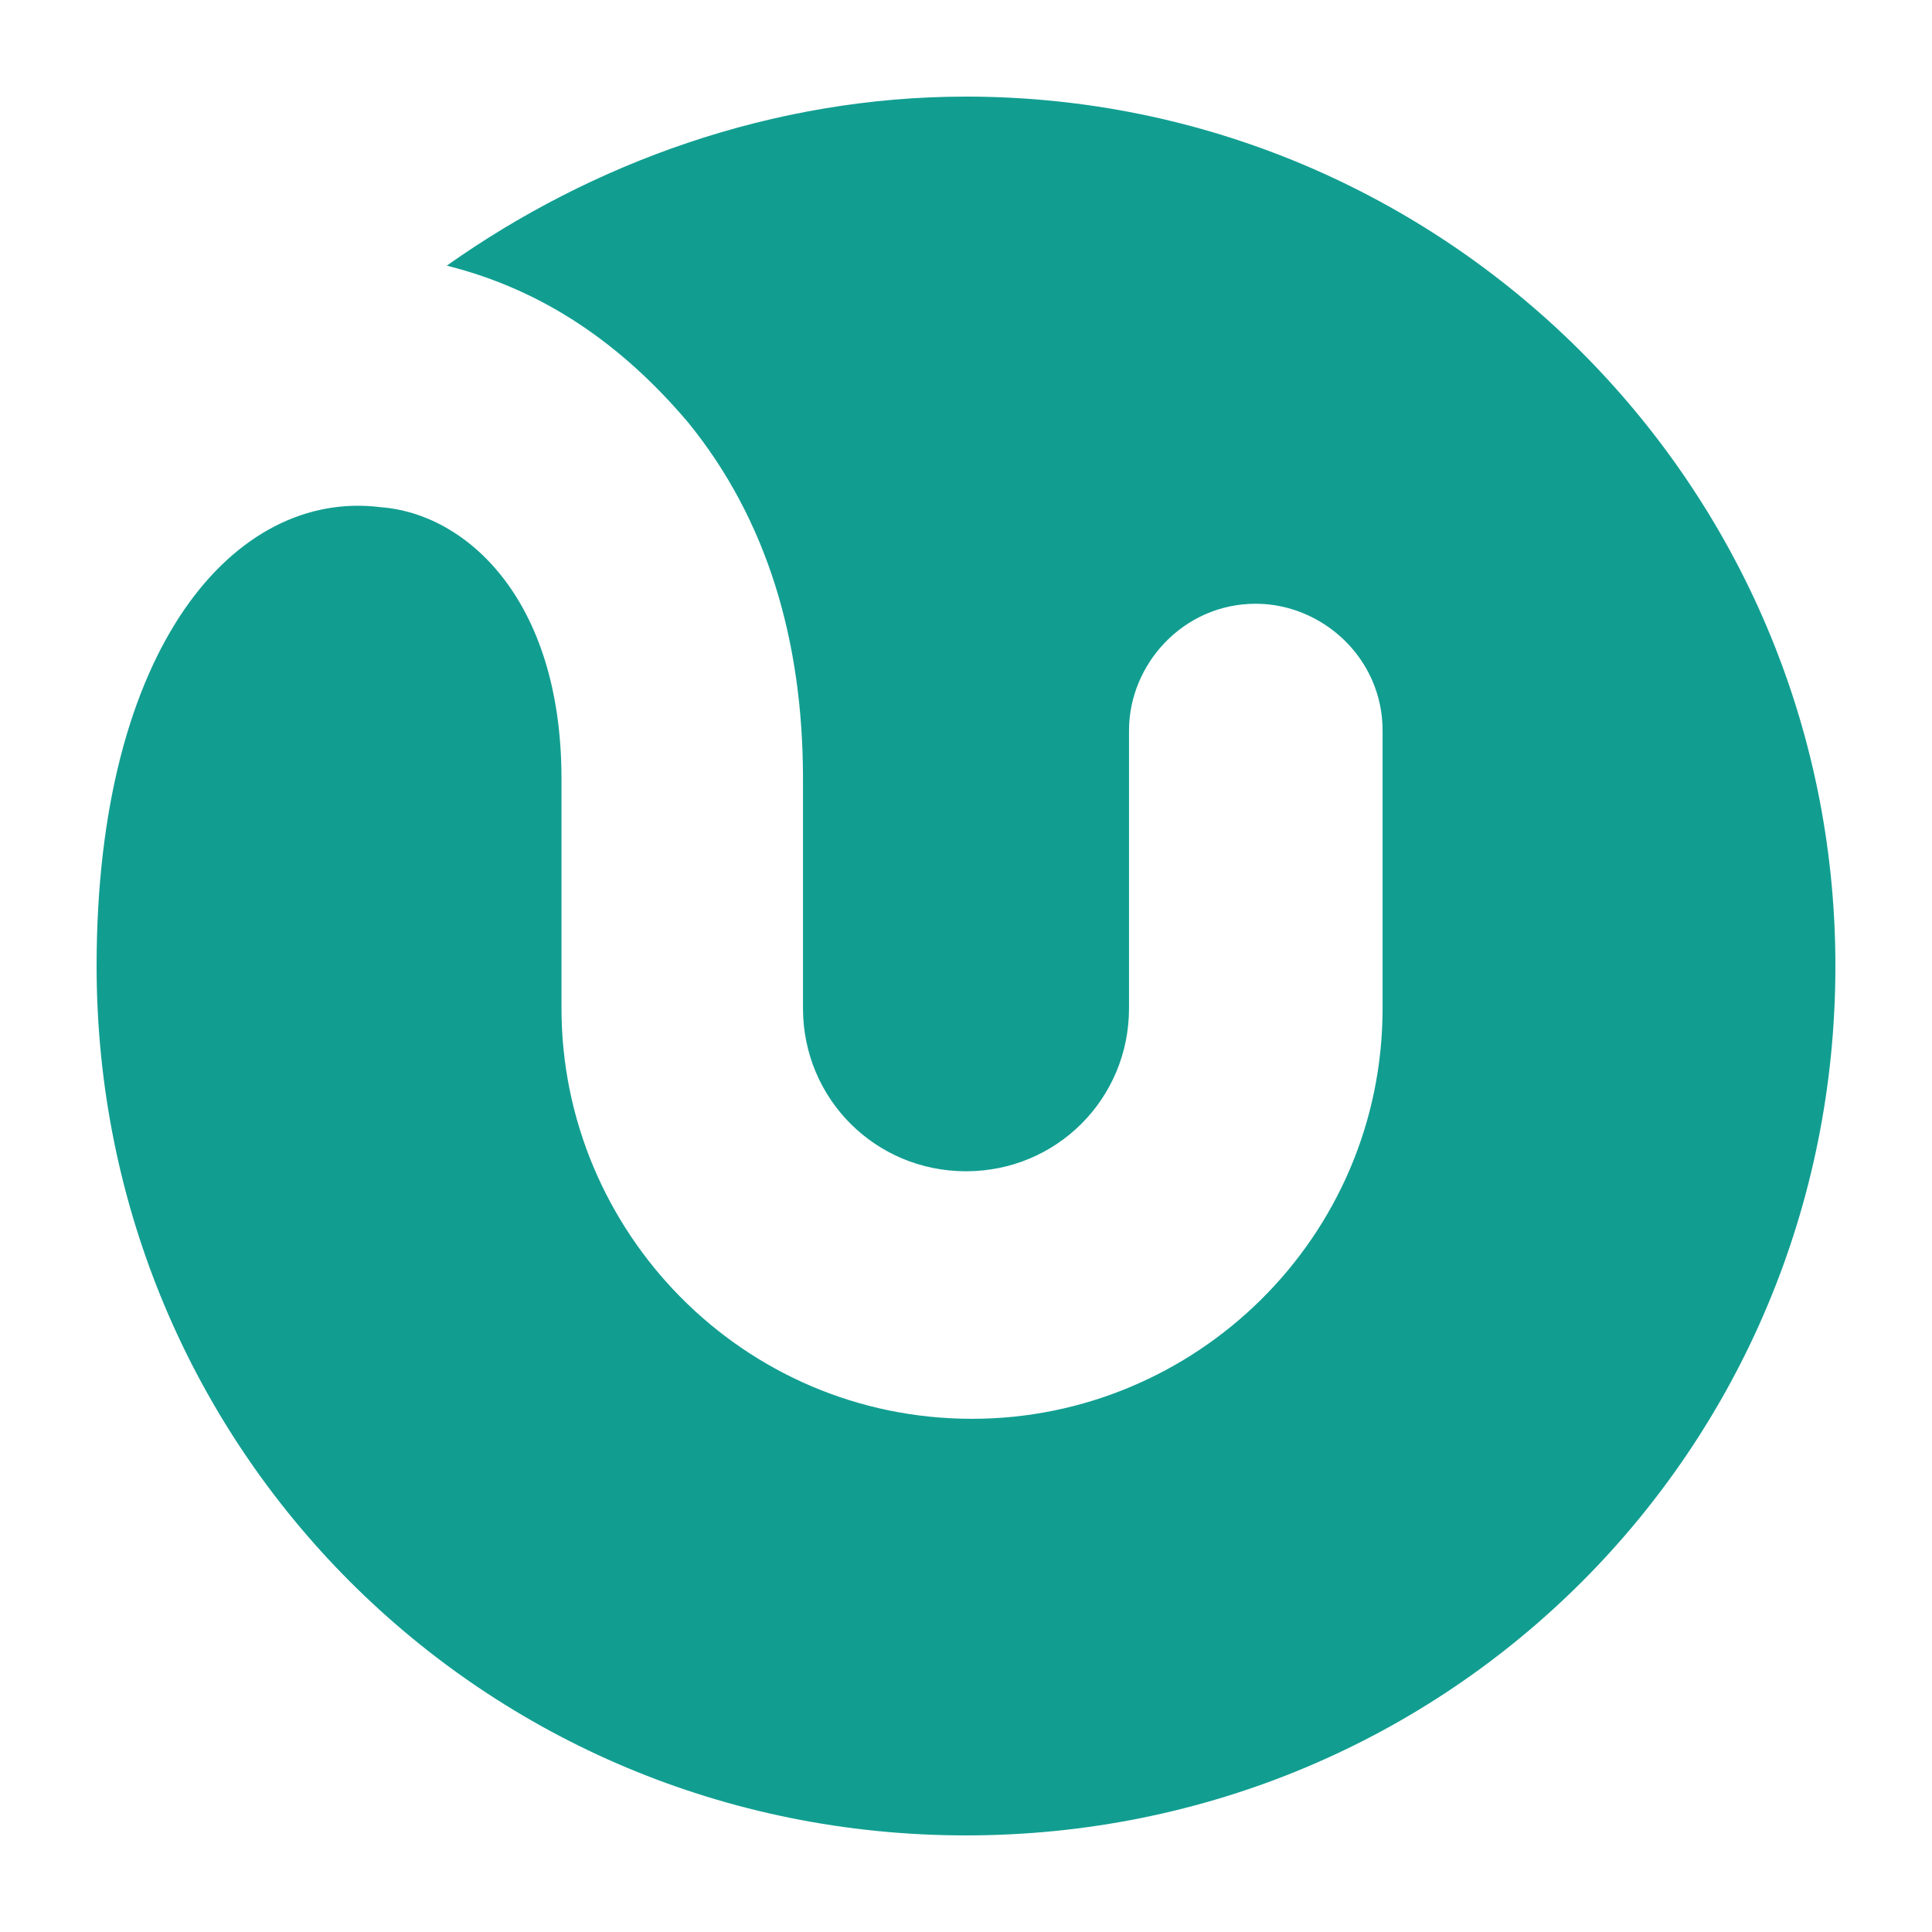
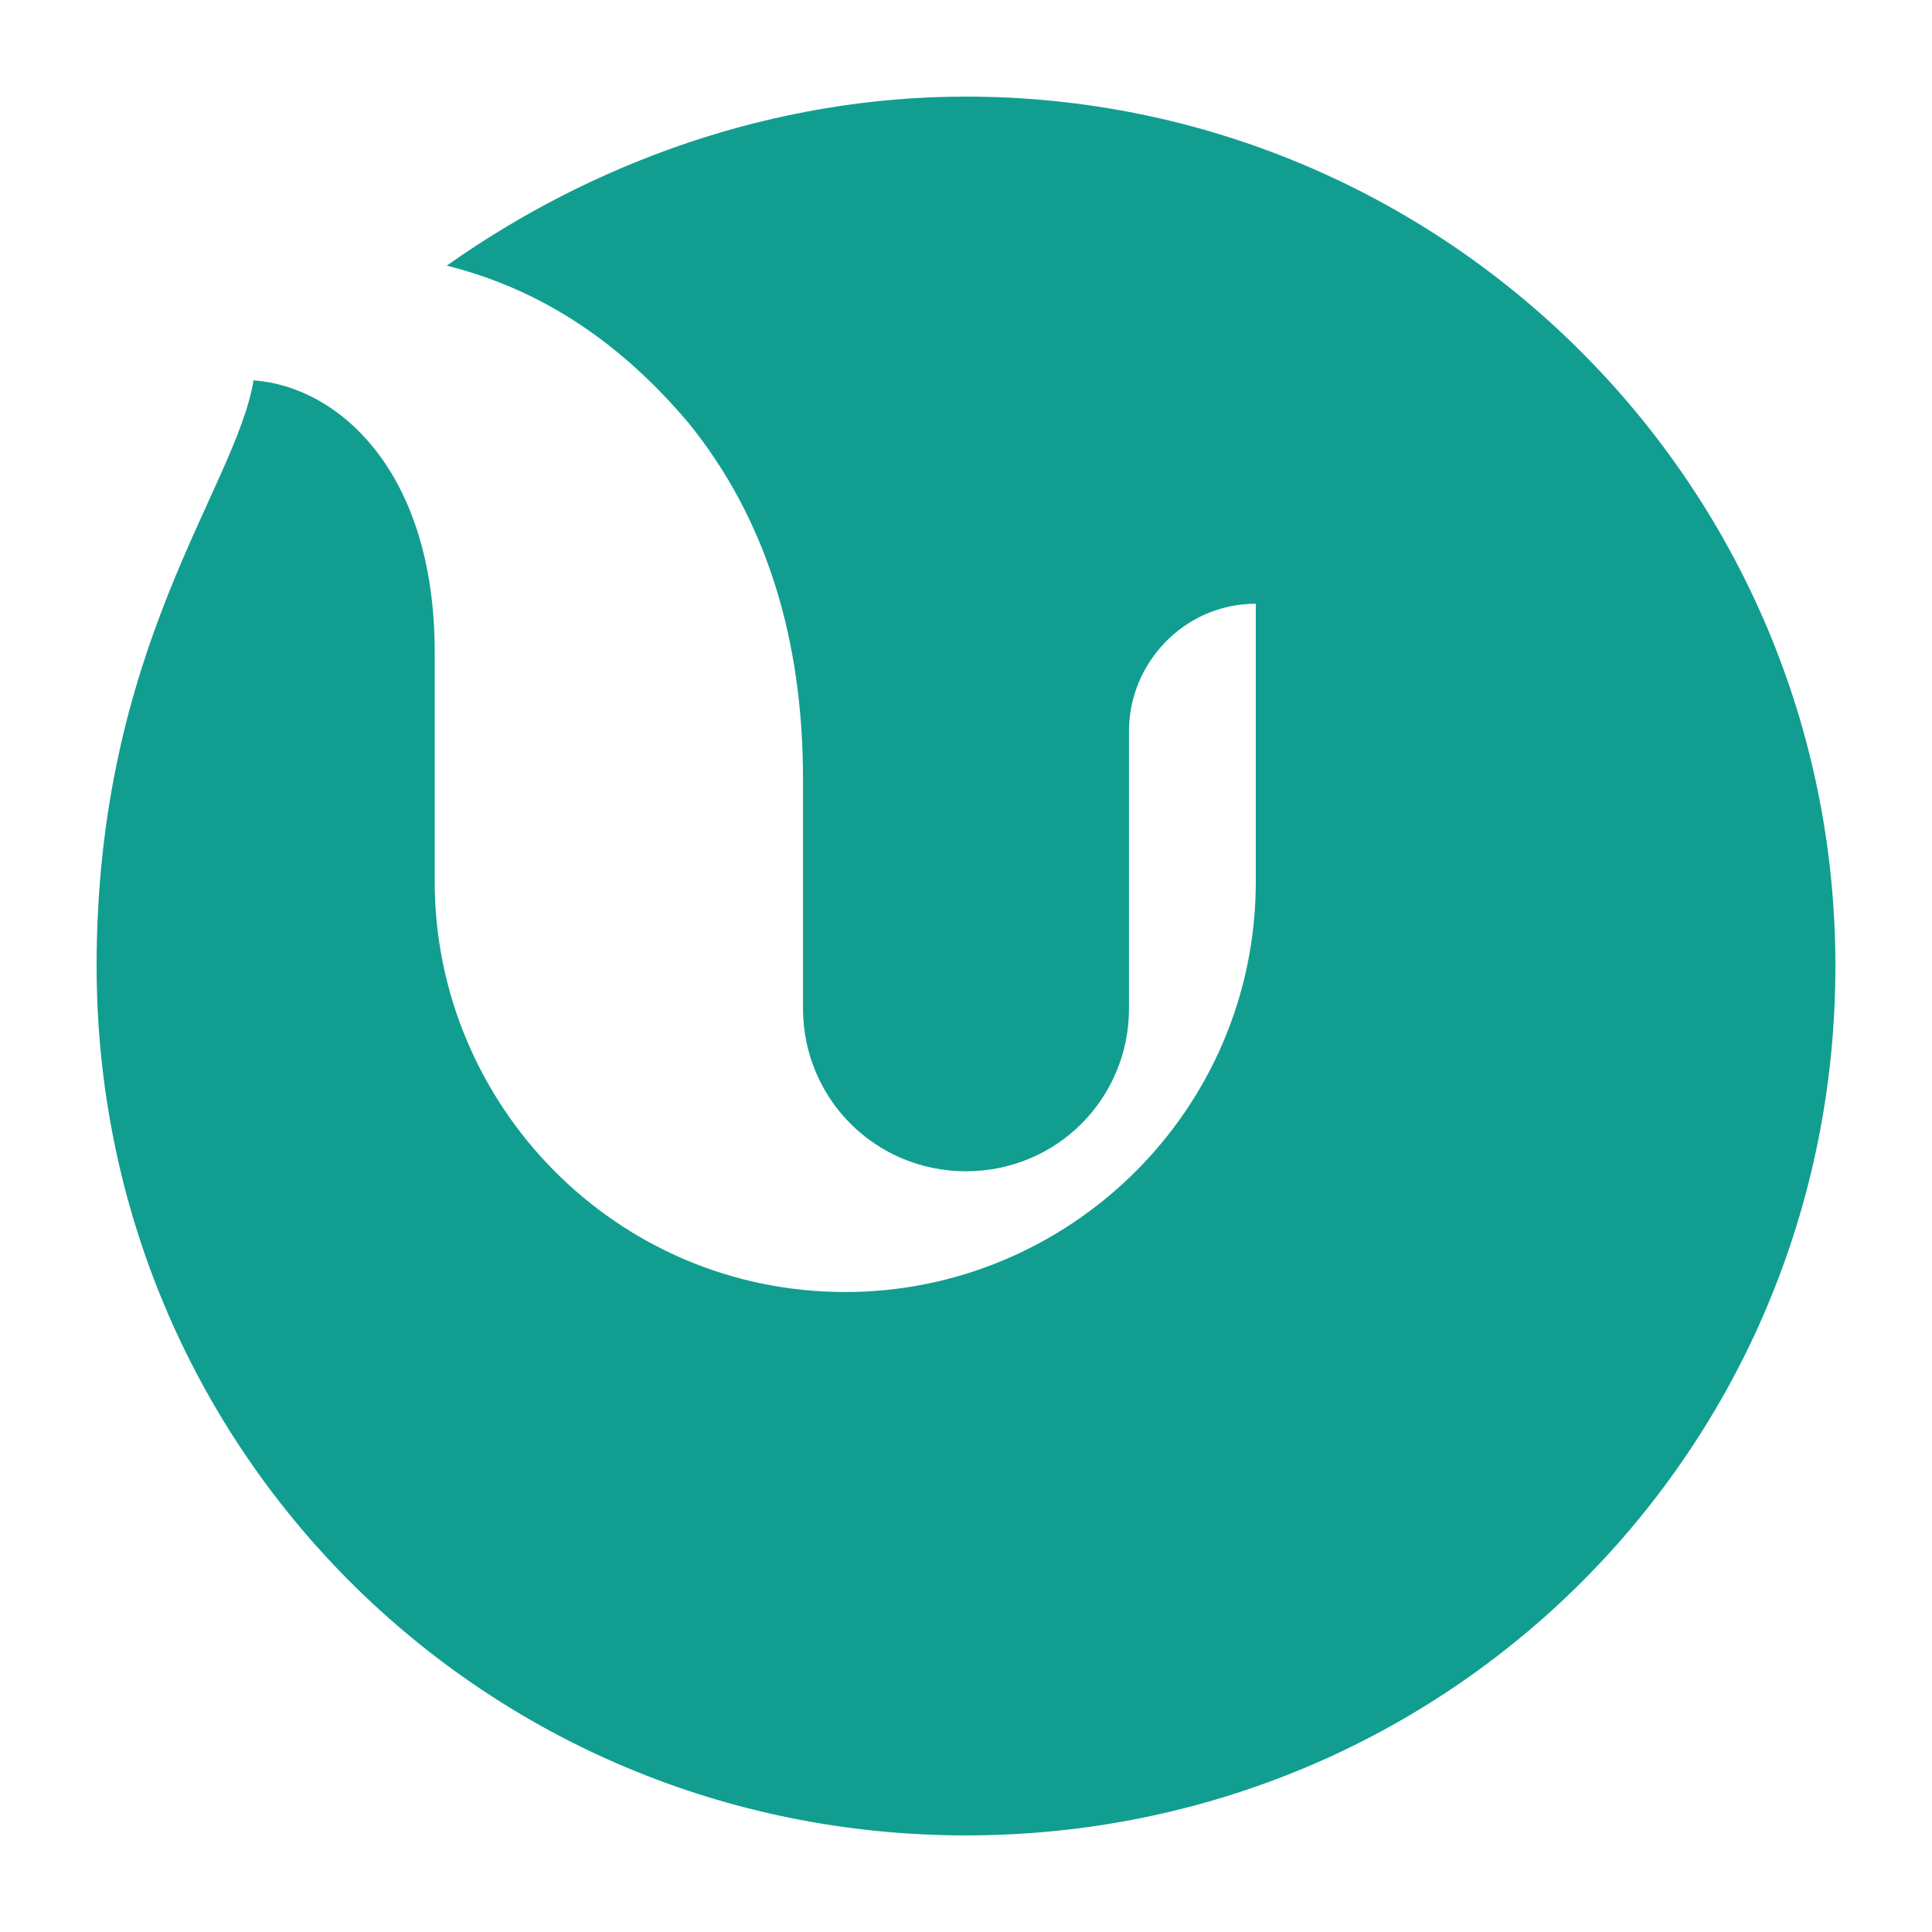
<svg xmlns="http://www.w3.org/2000/svg" version="1.1" id="Layer_1" x="0px" y="0px" width="32px" height="32px" viewBox="0 0 32 32" style="enable-background:new 0 0 32 32;" xml:space="preserve">
  <style type="text/css">
	.st0{fill:#119E91;}
</style>
-   <path class="st0" d="M16,1.6c-3.2,0-6.2,1.1-8.6,2.8c1.6,0.4,2.9,1.3,4,2.6c1.3,1.6,1.9,3.6,1.9,5.9v3.8c0,1.5,1.2,2.7,2.7,2.7  s2.7-1.2,2.7-2.7v-4.6c0-1.1,0.9-2.1,2.1-2.1c1.1,0,2.1,0.9,2.1,2.1v4.6c0,3.8-3.1,6.8-6.8,6.8c-3.8,0-6.8-3.1-6.8-6.8v-3.8  c0-3-1.6-4.4-3-4.5C3.9,8.1,1.6,10.7,1.6,16C1.6,24,8,30.4,16,30.4S30.4,24,30.4,16C30.4,8,23.9,1.6,16,1.6z" />
+   <path class="st0" d="M16,1.6c-3.2,0-6.2,1.1-8.6,2.8c1.6,0.4,2.9,1.3,4,2.6c1.3,1.6,1.9,3.6,1.9,5.9v3.8c0,1.5,1.2,2.7,2.7,2.7  s2.7-1.2,2.7-2.7v-4.6c0-1.1,0.9-2.1,2.1-2.1v4.6c0,3.8-3.1,6.8-6.8,6.8c-3.8,0-6.8-3.1-6.8-6.8v-3.8  c0-3-1.6-4.4-3-4.5C3.9,8.1,1.6,10.7,1.6,16C1.6,24,8,30.4,16,30.4S30.4,24,30.4,16C30.4,8,23.9,1.6,16,1.6z" />
</svg>